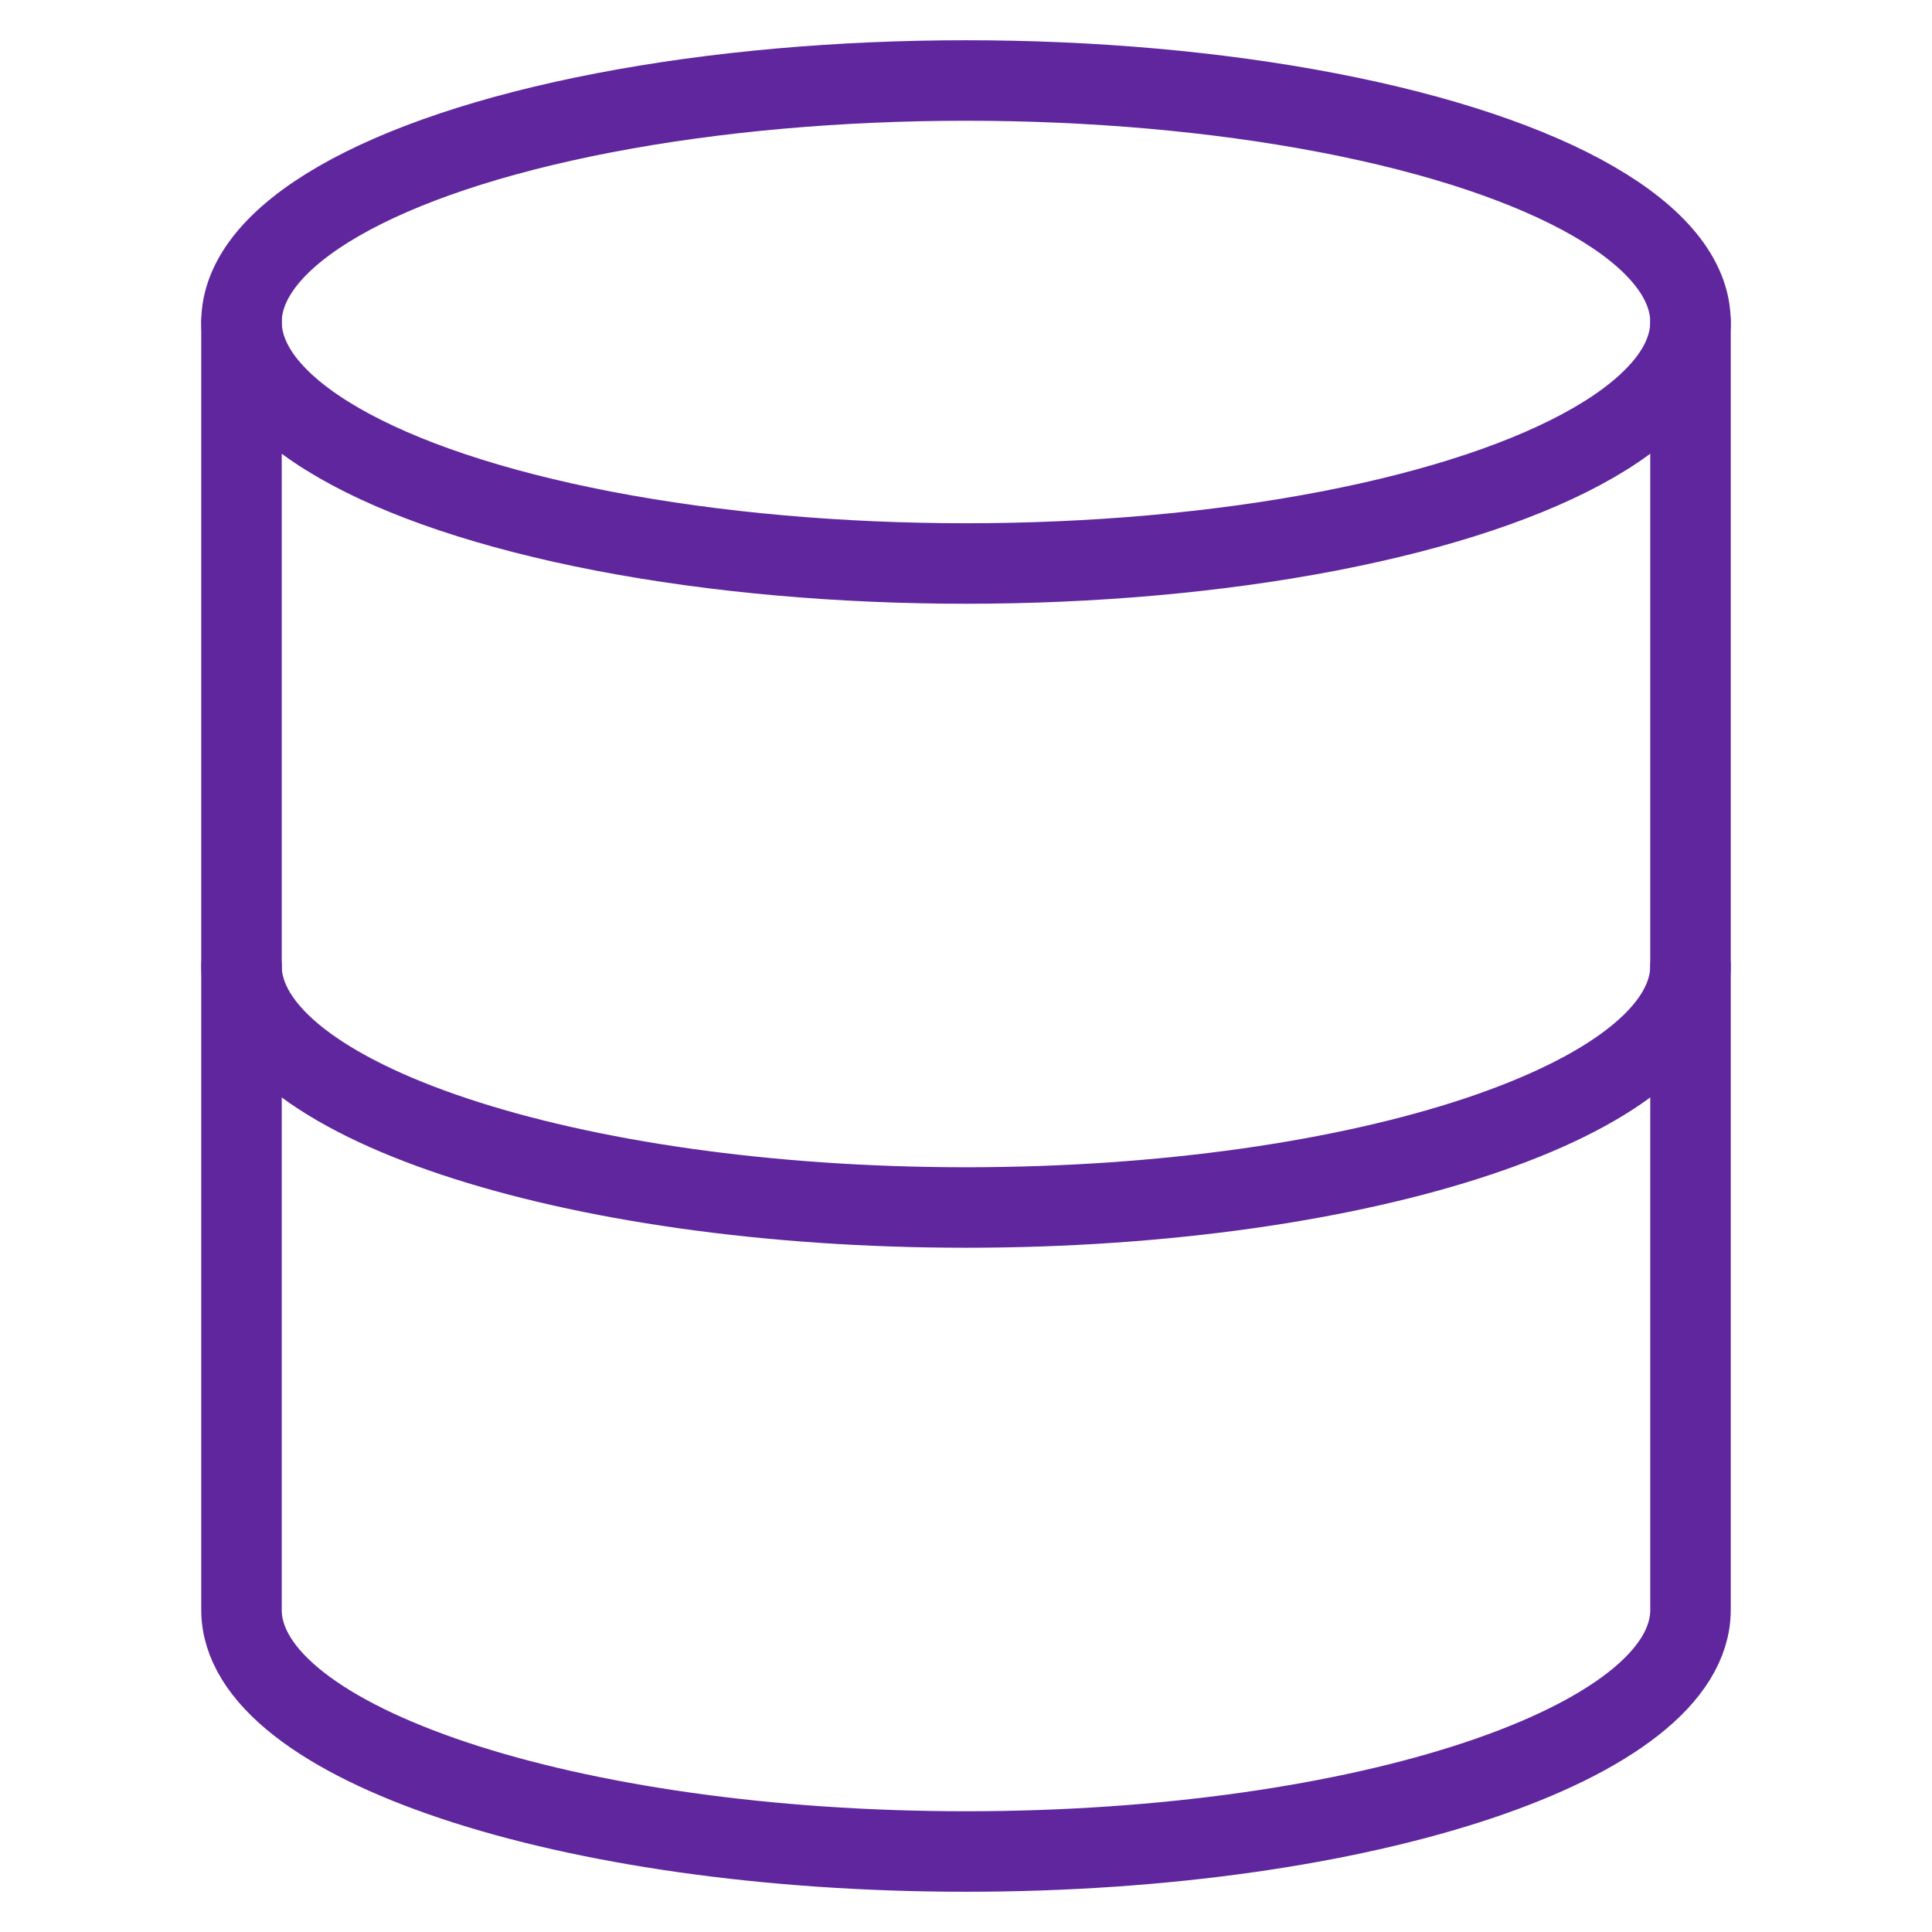
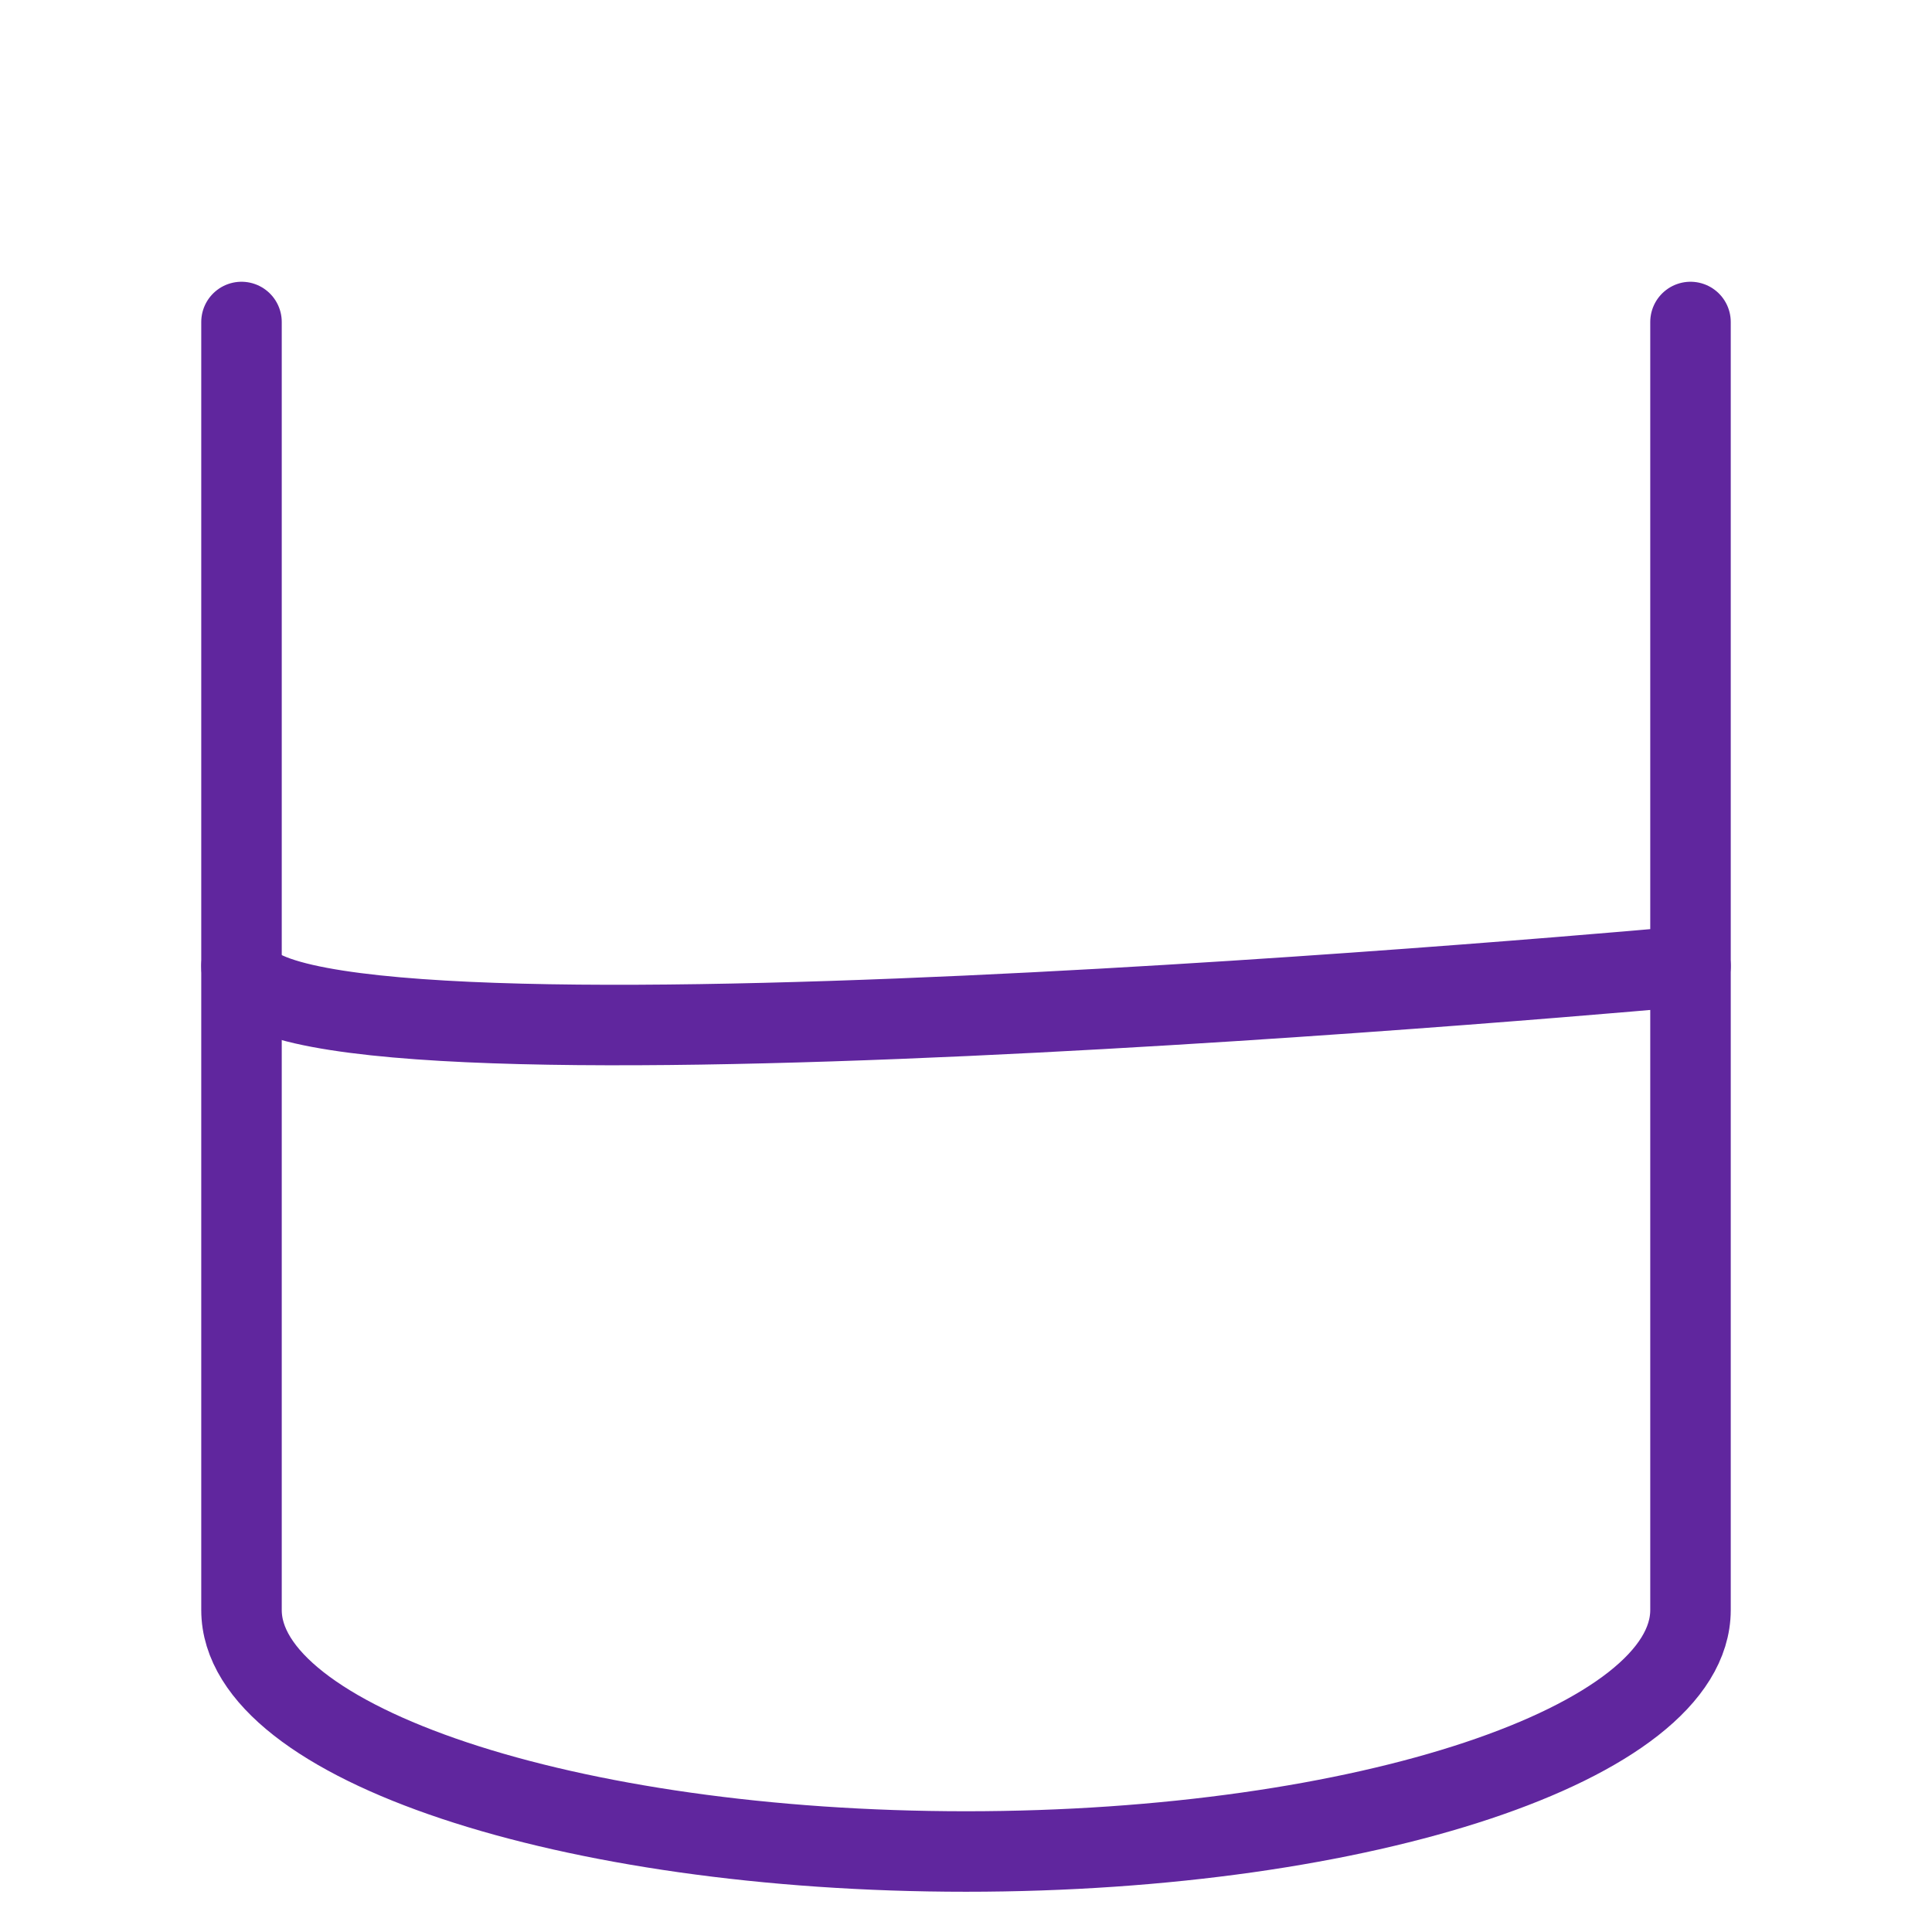
<svg xmlns="http://www.w3.org/2000/svg" viewBox="0 0 48 48" width="48" height="48">
  <title>database</title>
  <g class="nc-icon-wrapper" stroke-linecap="round" stroke-linejoin="round" stroke-width="2" fill="#60269e" stroke="#60269e">
    <path data-cap="butt" fill="none" stroke="#60269e" stroke-miterlimit="10" d="M6,8v32c0,3.3,8.1,6,18,6s18-2.7,18-6 V8" />
-     <ellipse data-color="color-2" fill="none" stroke-miterlimit="10" cx="24" cy="8" rx="18" ry="6" />
-     <path fill="none" stroke="#60269e" stroke-miterlimit="10" d="M42,24c0,3.3-8.1,6-18,6 S6,27.3,6,24" />
+     <path fill="none" stroke="#60269e" stroke-miterlimit="10" d="M42,24S6,27.3,6,24" />
  </g>
</svg>